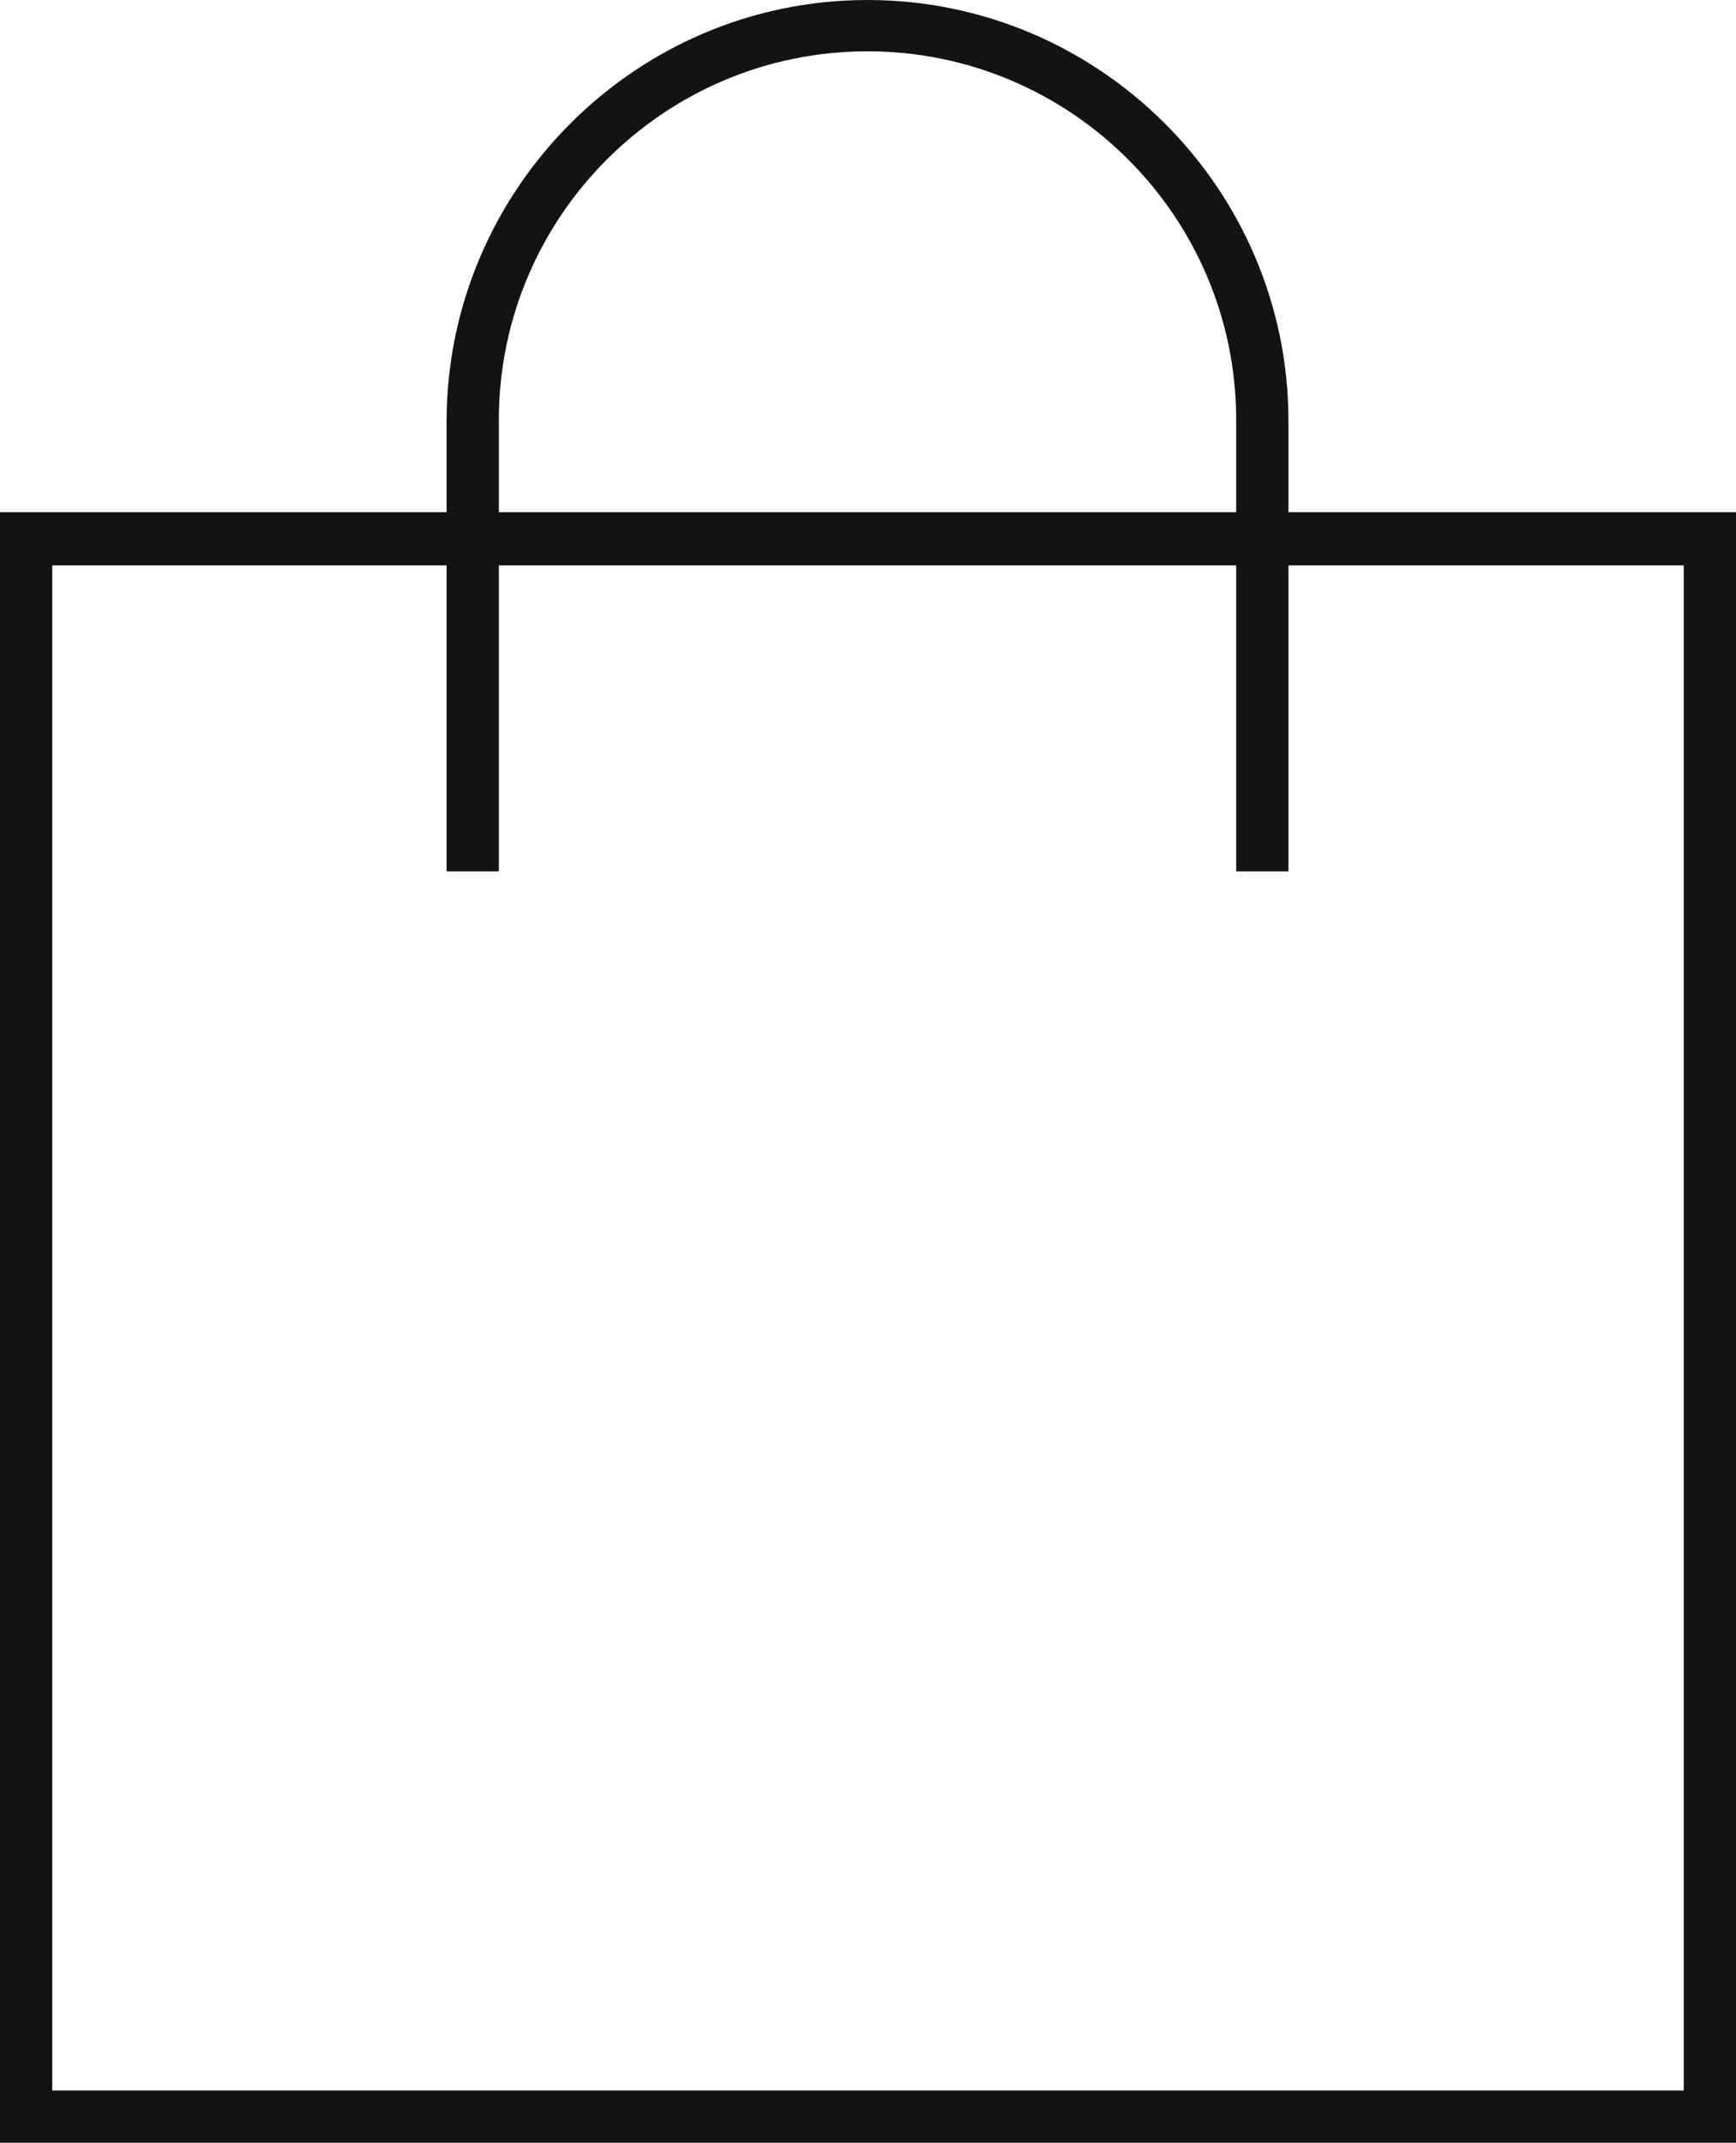
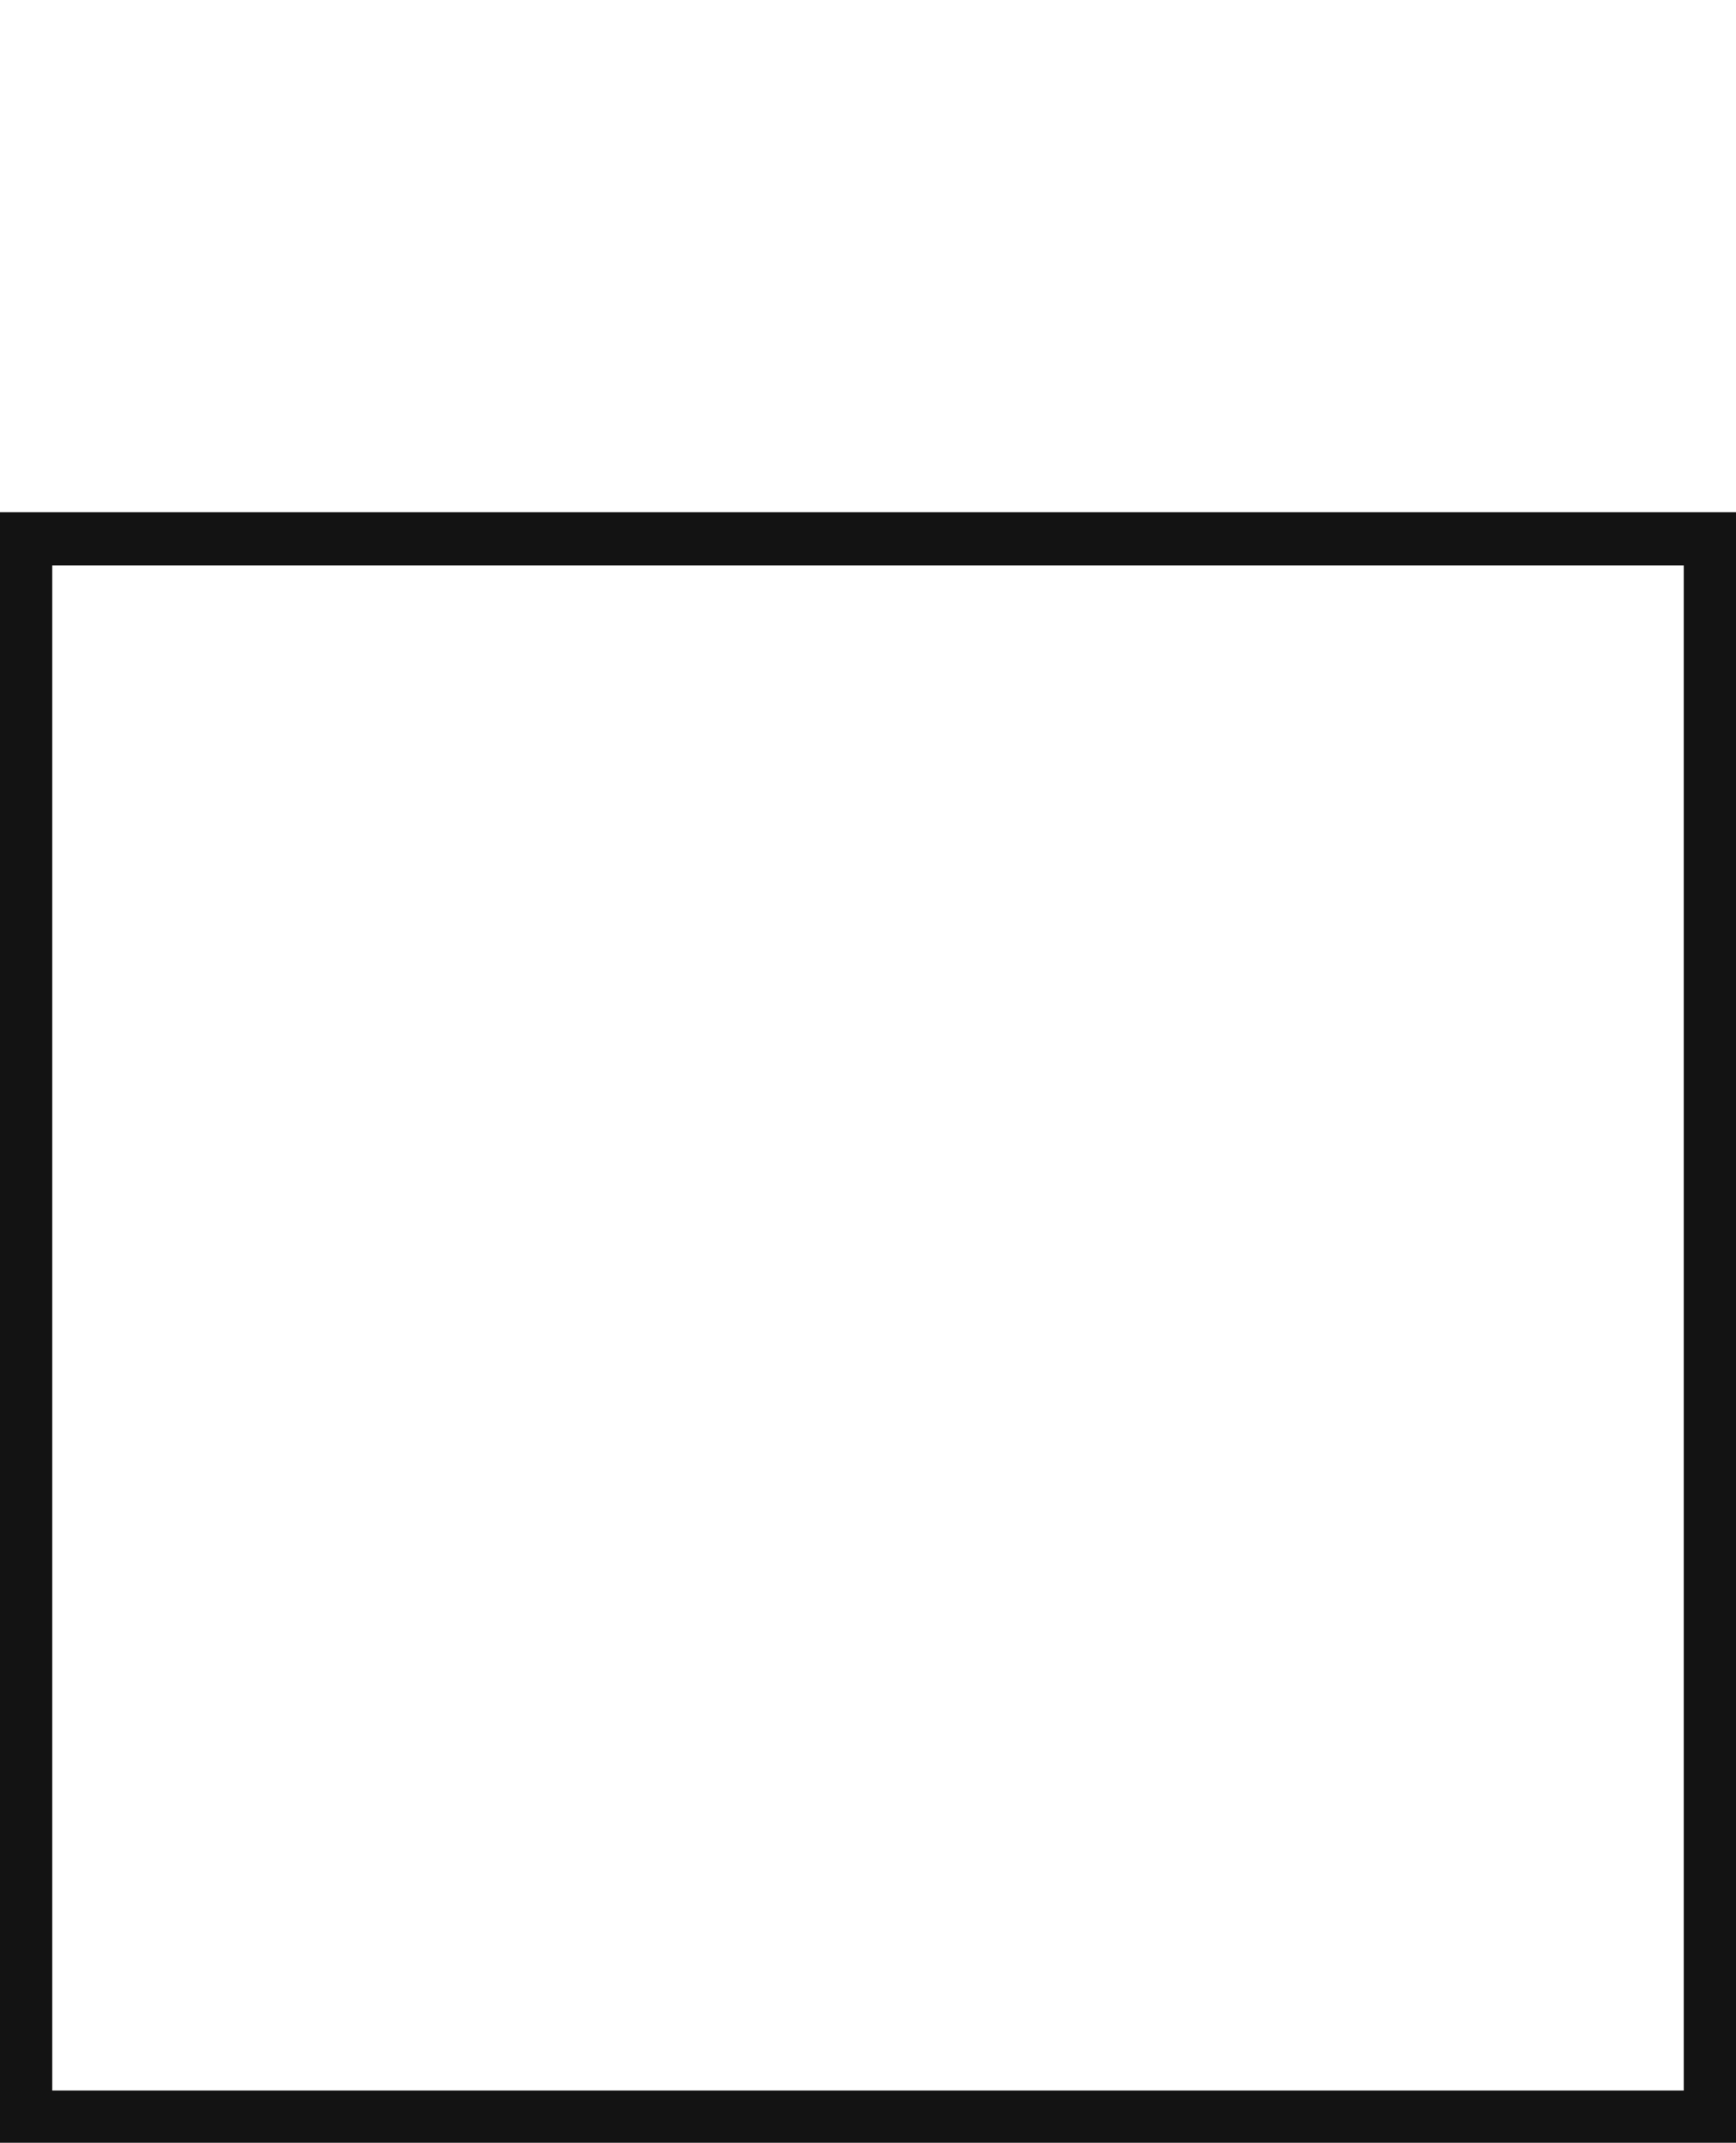
<svg xmlns="http://www.w3.org/2000/svg" id="Layer_2" data-name="Layer 2" viewBox="0 0 18.27 22.55">
  <defs>
    <style>
      .cls-1 {
        fill: #131313;
      }
    </style>
  </defs>
  <g id="MENU">
    <g>
      <path class="cls-1" d="m18.27,22.55H0V5.39h18.27v17.16Zm-17.71-.55h17.16V5.95H.55v16.05Z" />
-       <path class="cls-1" d="m13.56,9.17h-.55v-4.75c0-2.14-1.74-3.88-3.88-3.88s-3.88,1.74-3.88,3.88v4.75h-.55v-4.75C4.71,1.99,6.69,0,9.13,0s4.43,1.99,4.43,4.43v4.75Z" />
    </g>
  </g>
</svg>